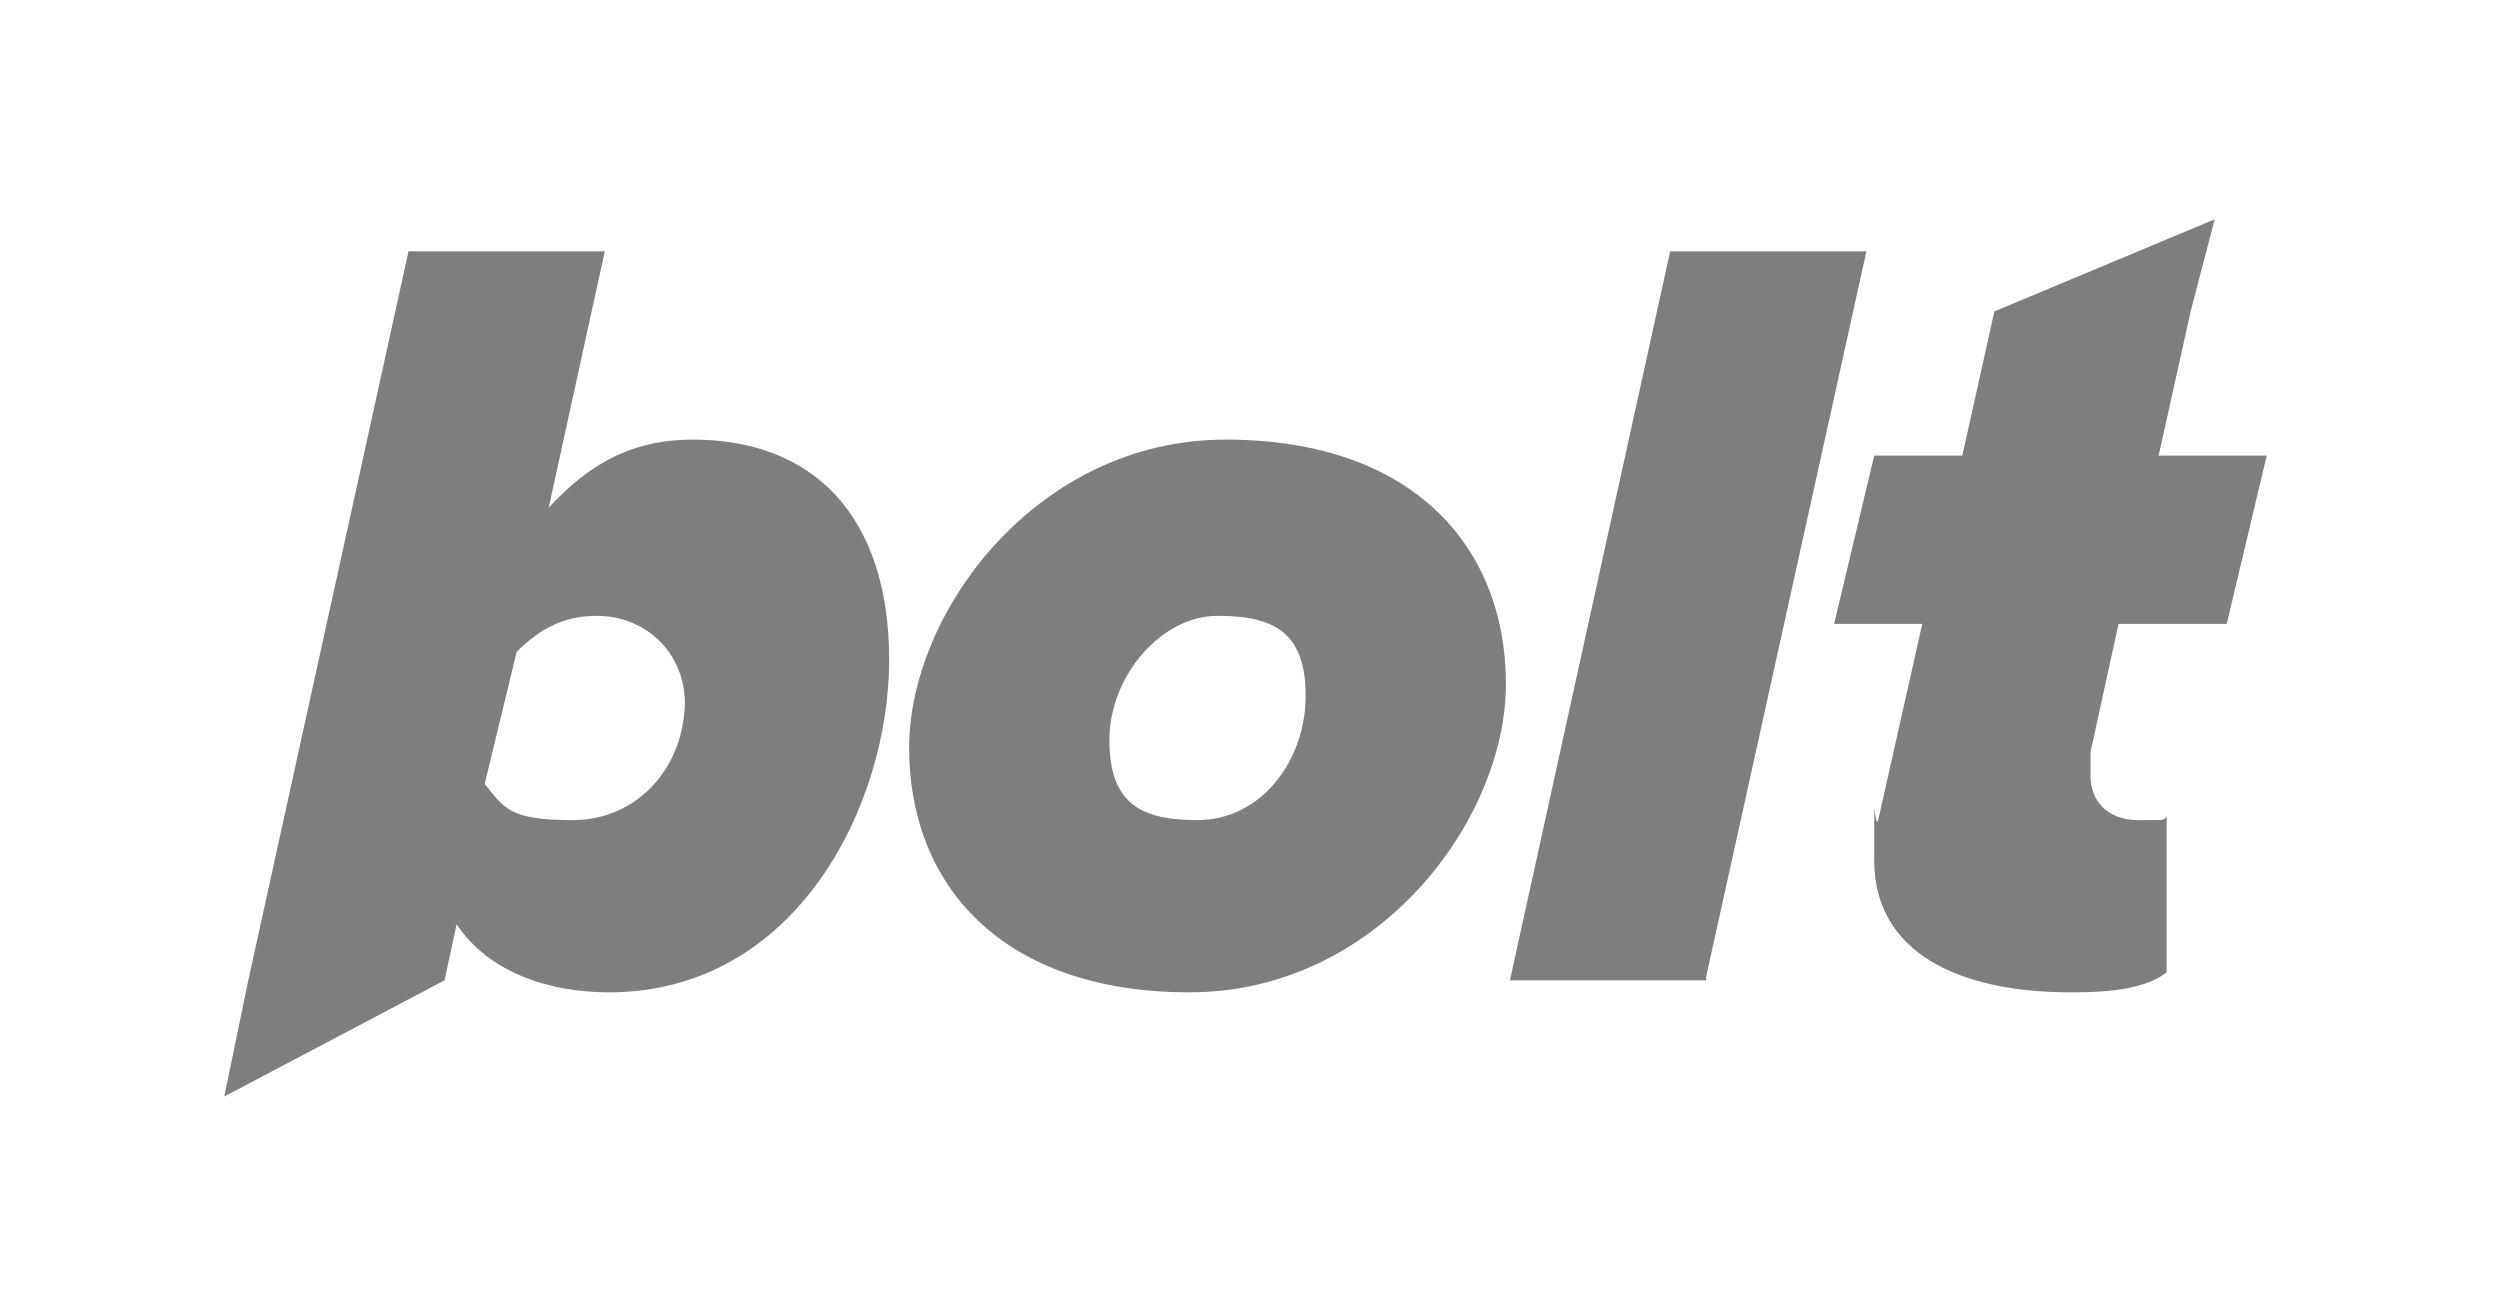
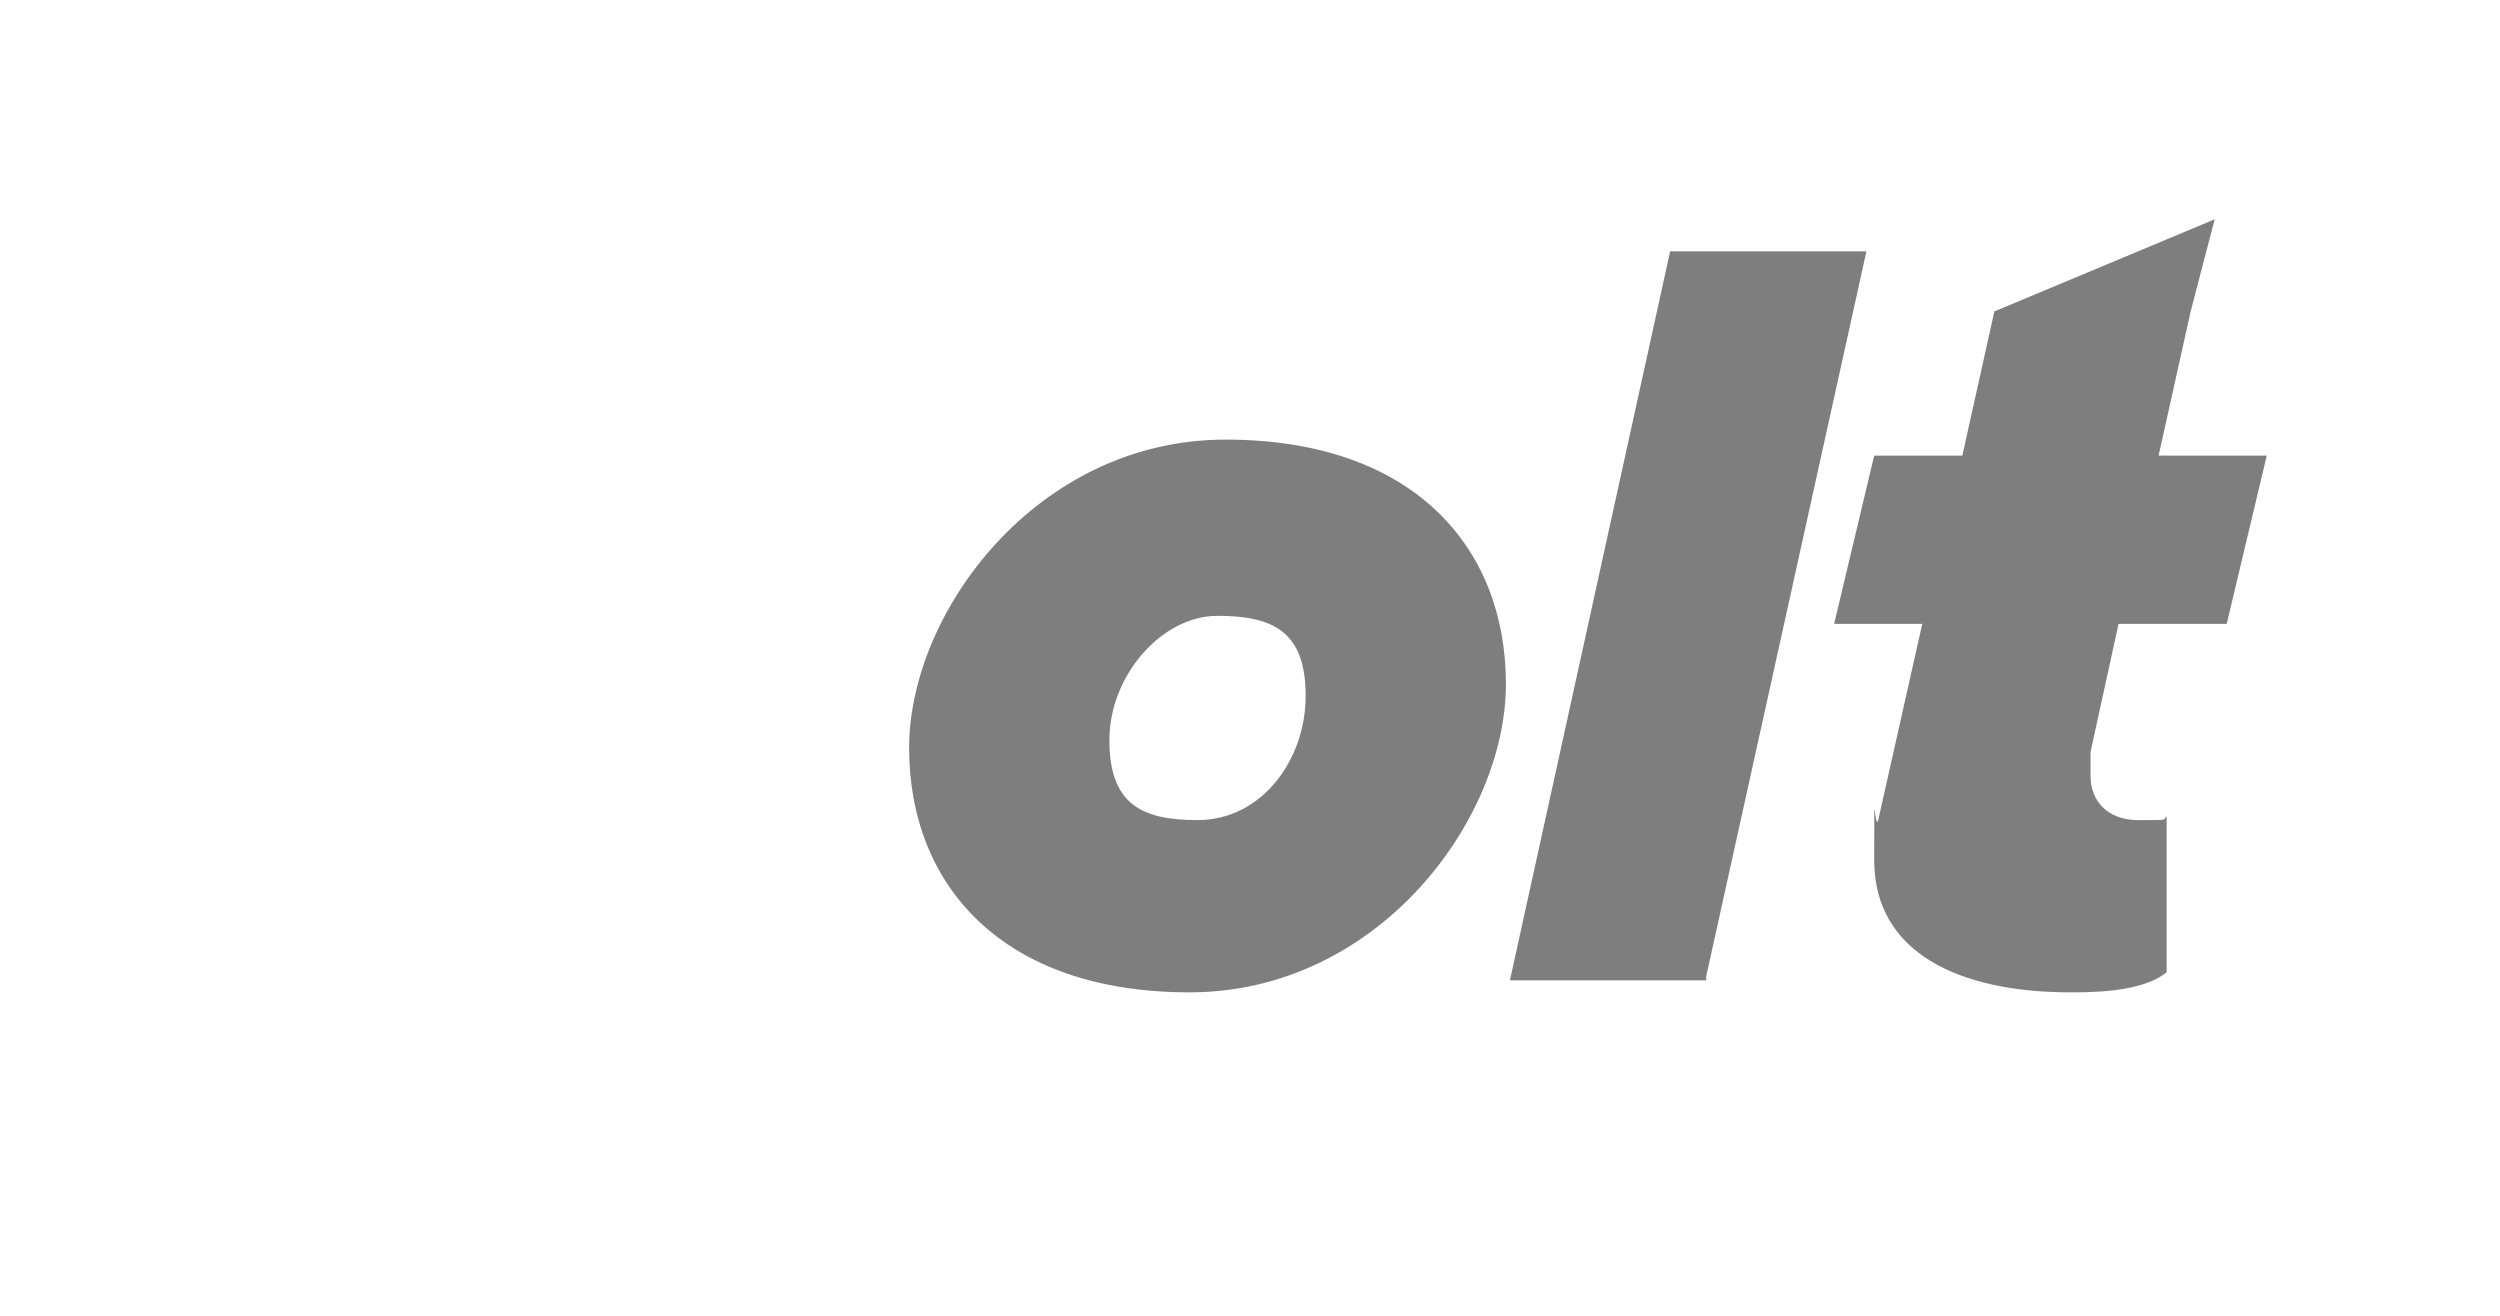
<svg xmlns="http://www.w3.org/2000/svg" width="114" height="60" fill="none" viewBox="0 0 114 60">
  <path fill="#7e7e7e" d="M54.241 45.251c-8.584 0-12.785-4.931-12.785-11.141S47.3 20.046 55.885 20.046c8.584 0 12.785 4.931 12.785 11.141s-5.845 14.064-14.429 14.064m.365-7.854c2.923 0 4.932-2.74 4.932-5.662s-1.461-3.653-4.018-3.653c-2.558 0-4.932 2.74-4.932 5.662 0 2.923 1.461 3.653 4.018 3.653m23.197 7.306h-8.95l7.306-33.242h8.95l-7.306 33.06z" />
-   <path fill="#7e7e7e" fill-rule="evenodd" d="M27.76 45.251c-2.739 0-5.479-.913-6.94-3.105l-.548 2.557L10.227 50l1.095-5.297 7.306-33.242h8.95l-2.557 11.69c2.01-2.192 4.018-3.105 6.575-3.105 5.48 0 8.95 3.47 8.95 10.045 0 6.576-4.2 15.16-12.785 15.16m3.471-13.333c0 3.105-2.192 5.48-5.114 5.48s-3.105-.549-4.018-1.645l1.46-6.027c1.097-1.096 2.193-1.644 3.654-1.644 2.192 0 4.018 1.644 4.018 4.018z" clip-rule="evenodd" />
  <path fill="#7e7e7e" d="M94.414 45.251c-5.115 0-8.95-1.826-8.95-6.027s0-1.279.182-1.827l2.01-8.95h-4.019l1.827-7.67h4.018l1.461-6.576L100.99 10l-1.096 4.2-1.461 6.576h4.931l-1.826 7.672h-4.932l-1.278 5.844v1.096c0 1.096.73 2.01 2.192 2.01 1.46 0 1.095 0 1.278-.183v7.123c-.913.73-2.557.913-4.2.913z" />
</svg>